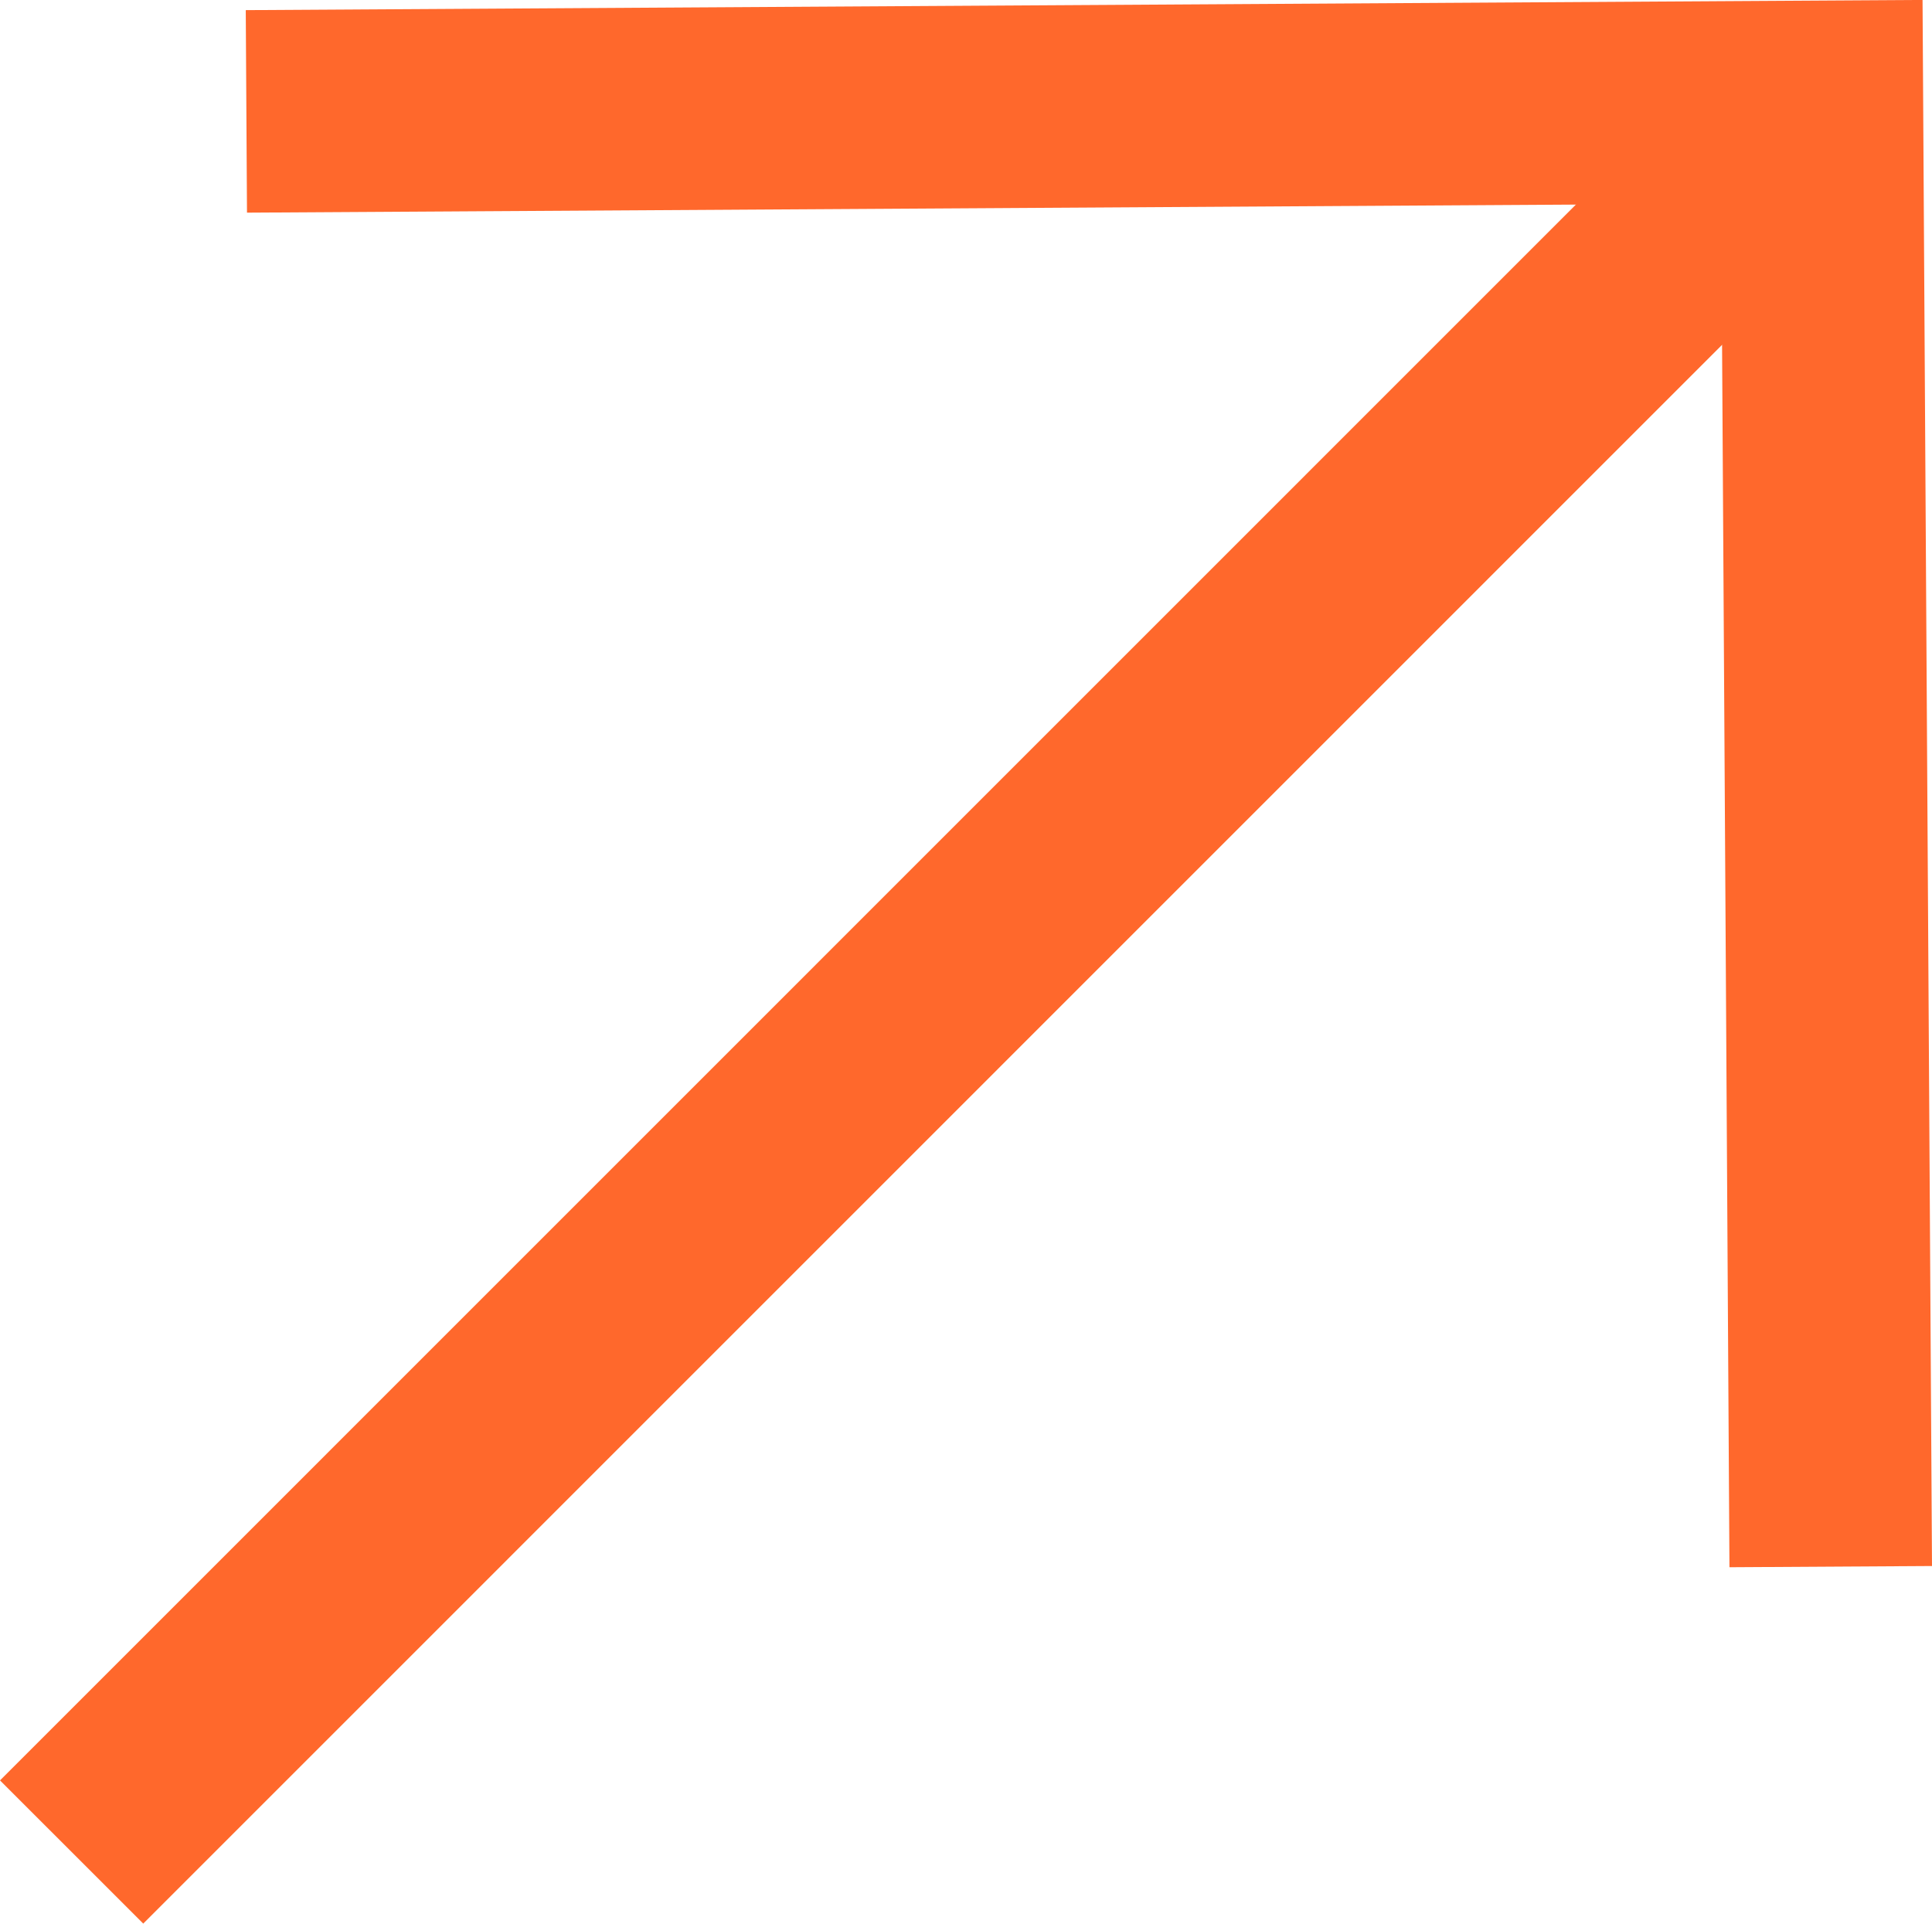
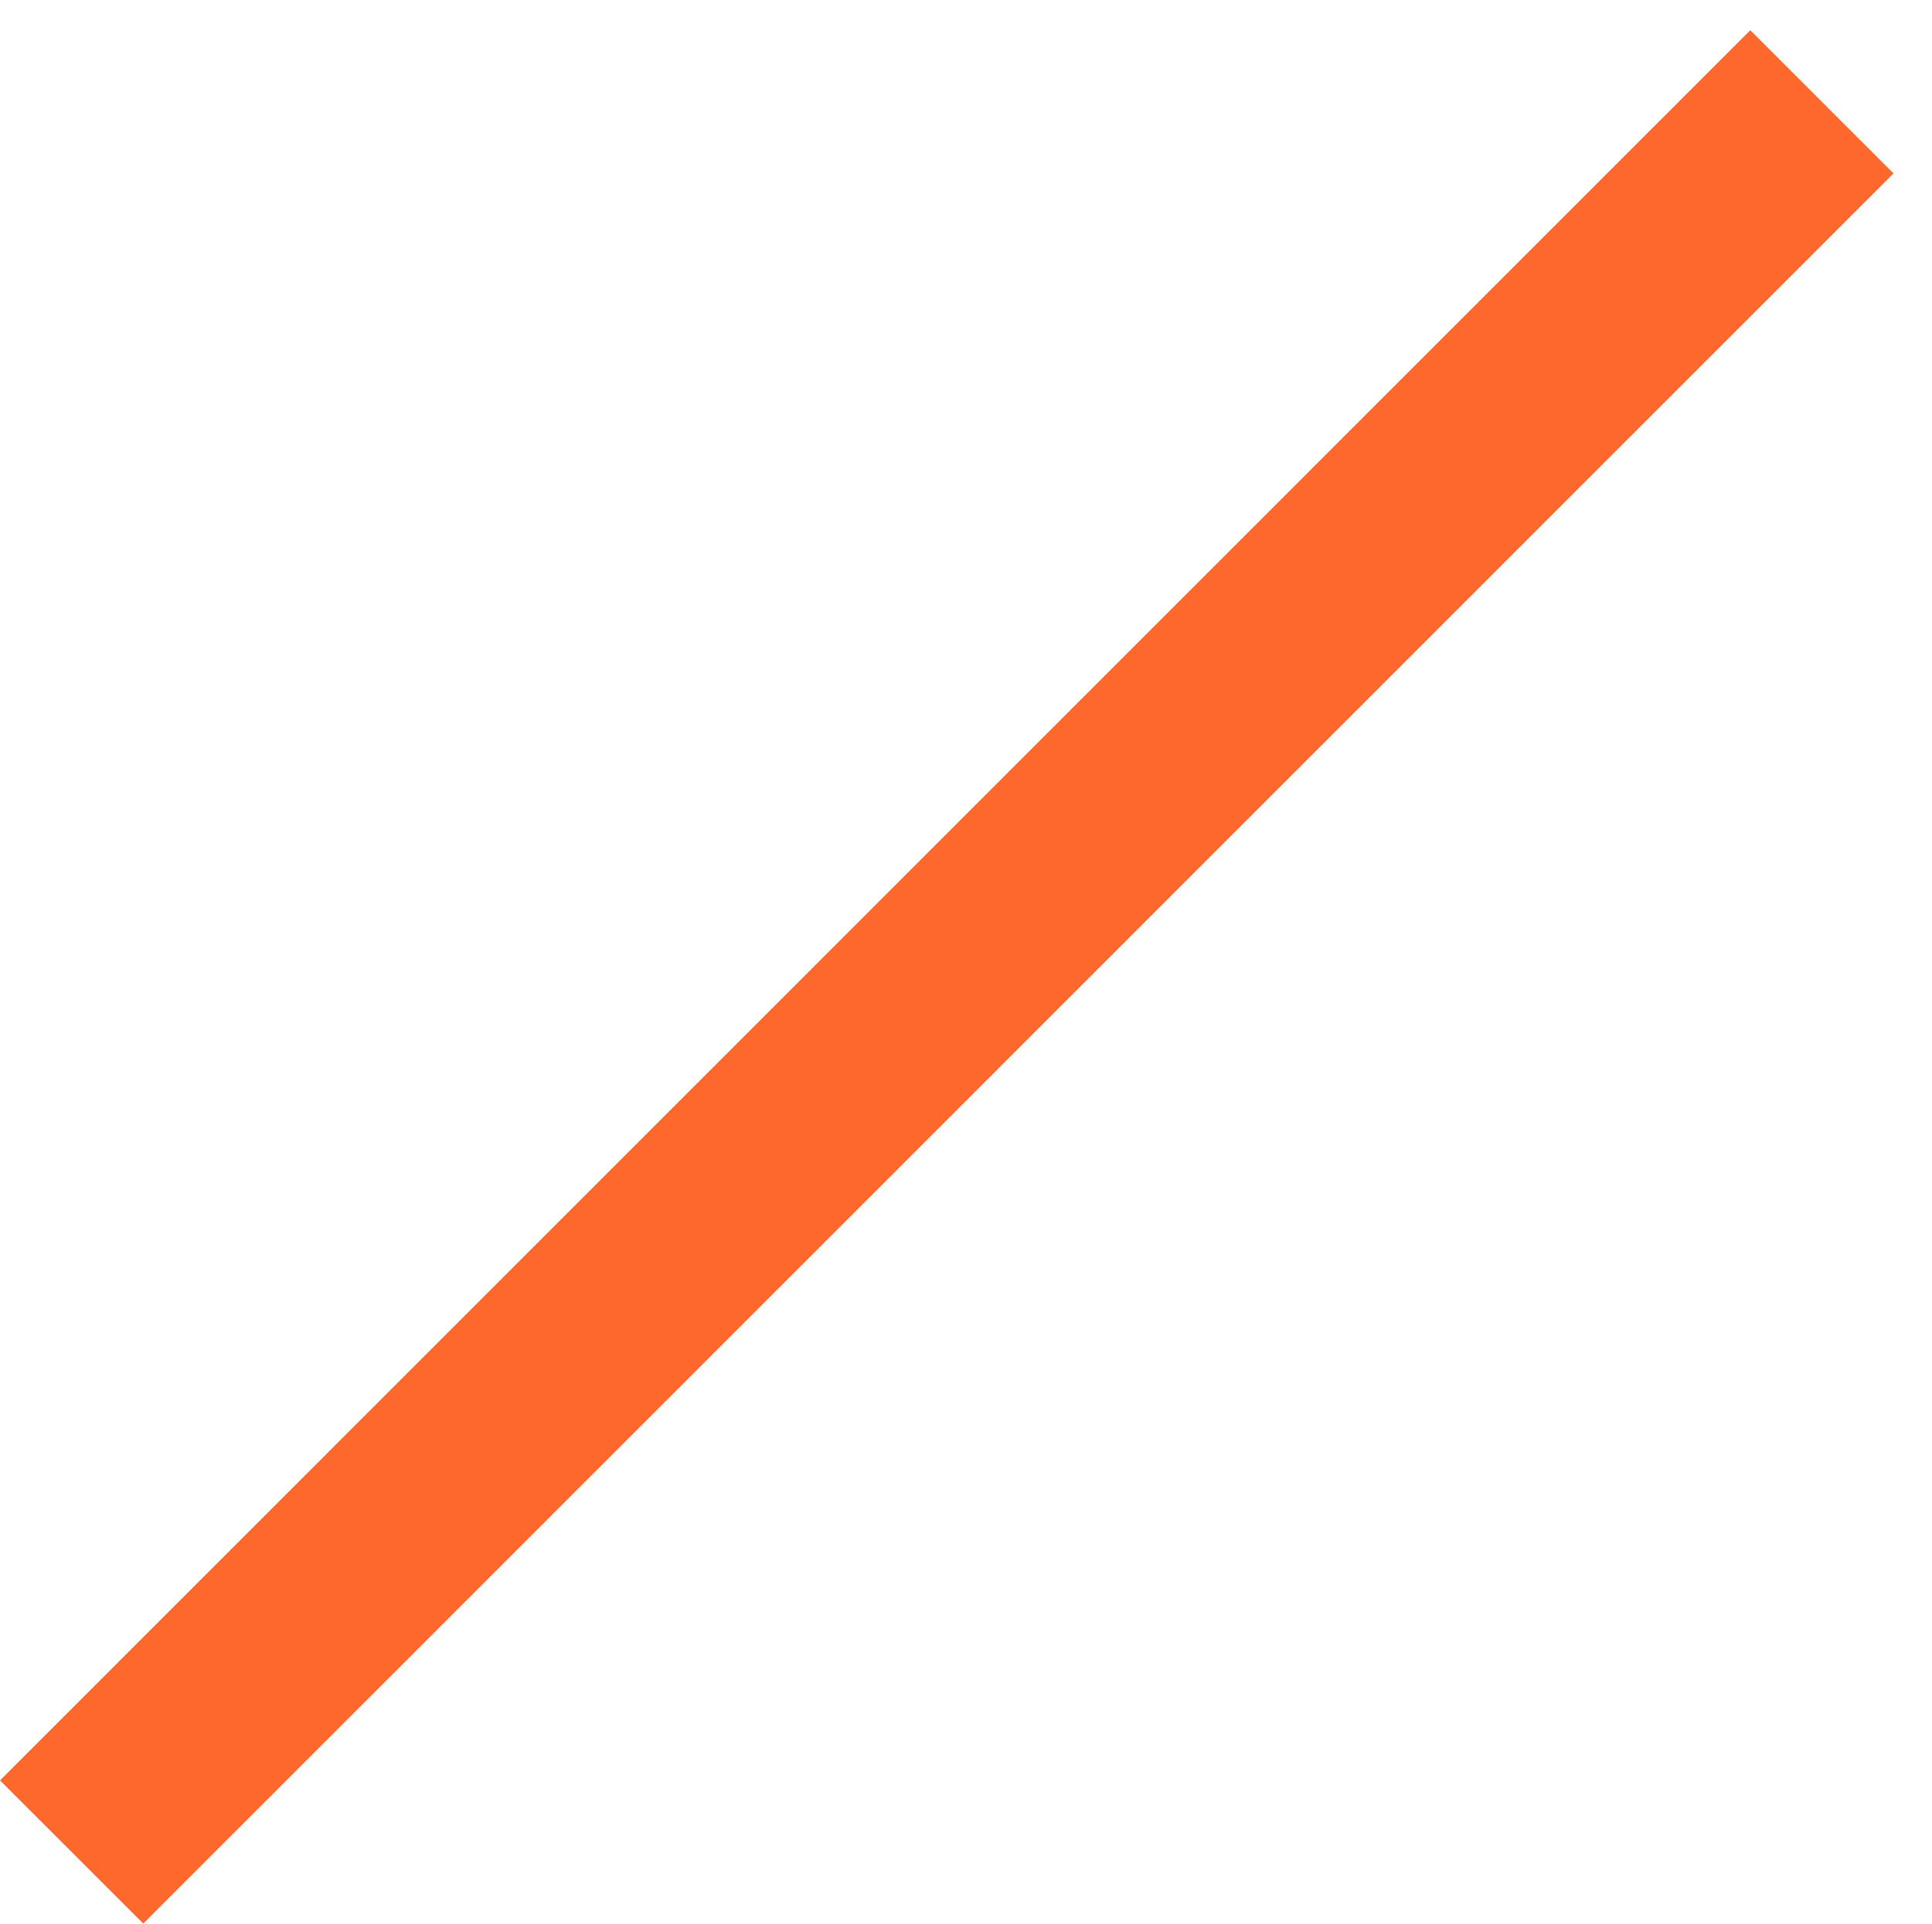
<svg xmlns="http://www.w3.org/2000/svg" id="Layer_1" data-name="Layer 1" viewBox="0 0 104.92 104.48">
  <defs>
    <style>
      .cls-1 {
        fill: none;
        stroke: #ff682c;
        stroke-miterlimit: 10;
        stroke-width: 11px;
      }
    </style>
  </defs>
-   <polyline class="cls-1" points="13.38 6.05 98.94 5.53 99.42 85.09" />
  <line class="cls-1" x1="3.89" y1="100.59" x2="98.94" y2="5.53" />
</svg>